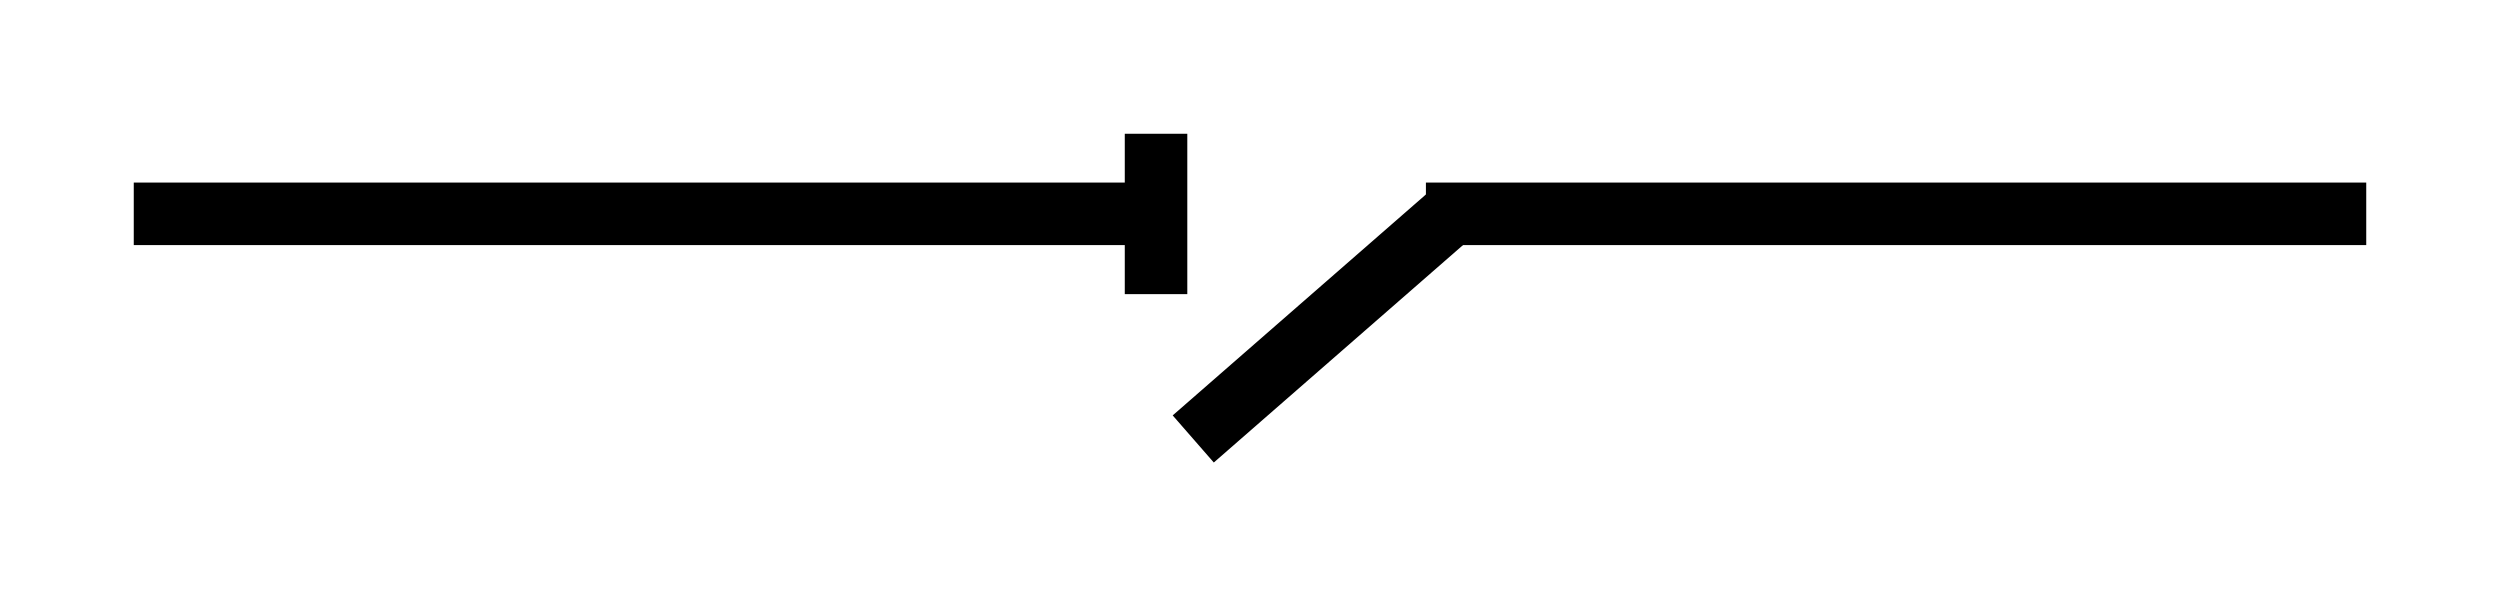
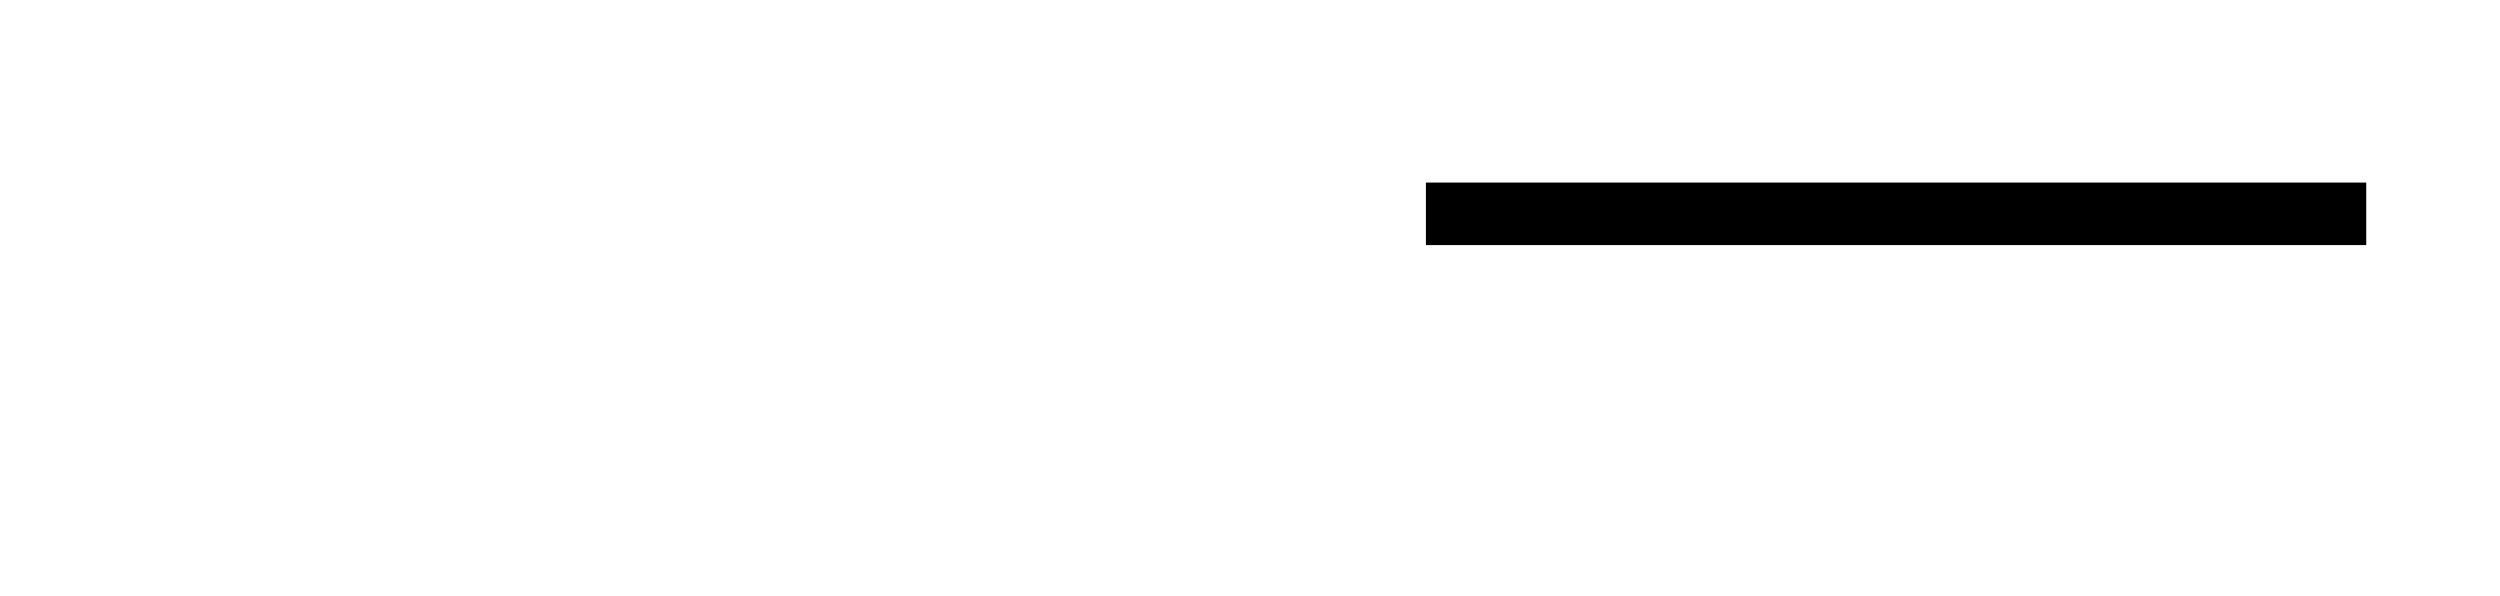
<svg xmlns="http://www.w3.org/2000/svg" version="1.1" id="Calque_1" x="0px" y="0px" width="106.16px" height="25.31px" viewBox="0 0 106.16 25.31" style="enable-background:new 0 0 106.16 25.31;" xml:space="preserve">
  <style type="text/css">
	.st0{fill:none;stroke:#000000;stroke-width:2.655;}
</style>
-   <line class="st0" x1="50.67" y1="18.64" x2="61.65" y2="9.06" />
-   <line class="st0" x1="5.68" y1="9.08" x2="49.09" y2="9.08" />
  <polyline class="st0" points="60.55,9.08 77.33,9.08 88.51,9.08 100.48,9.08 " />
-   <line class="st0" x1="49.09" y1="5.68" x2="49.09" y2="12.49" />
</svg>